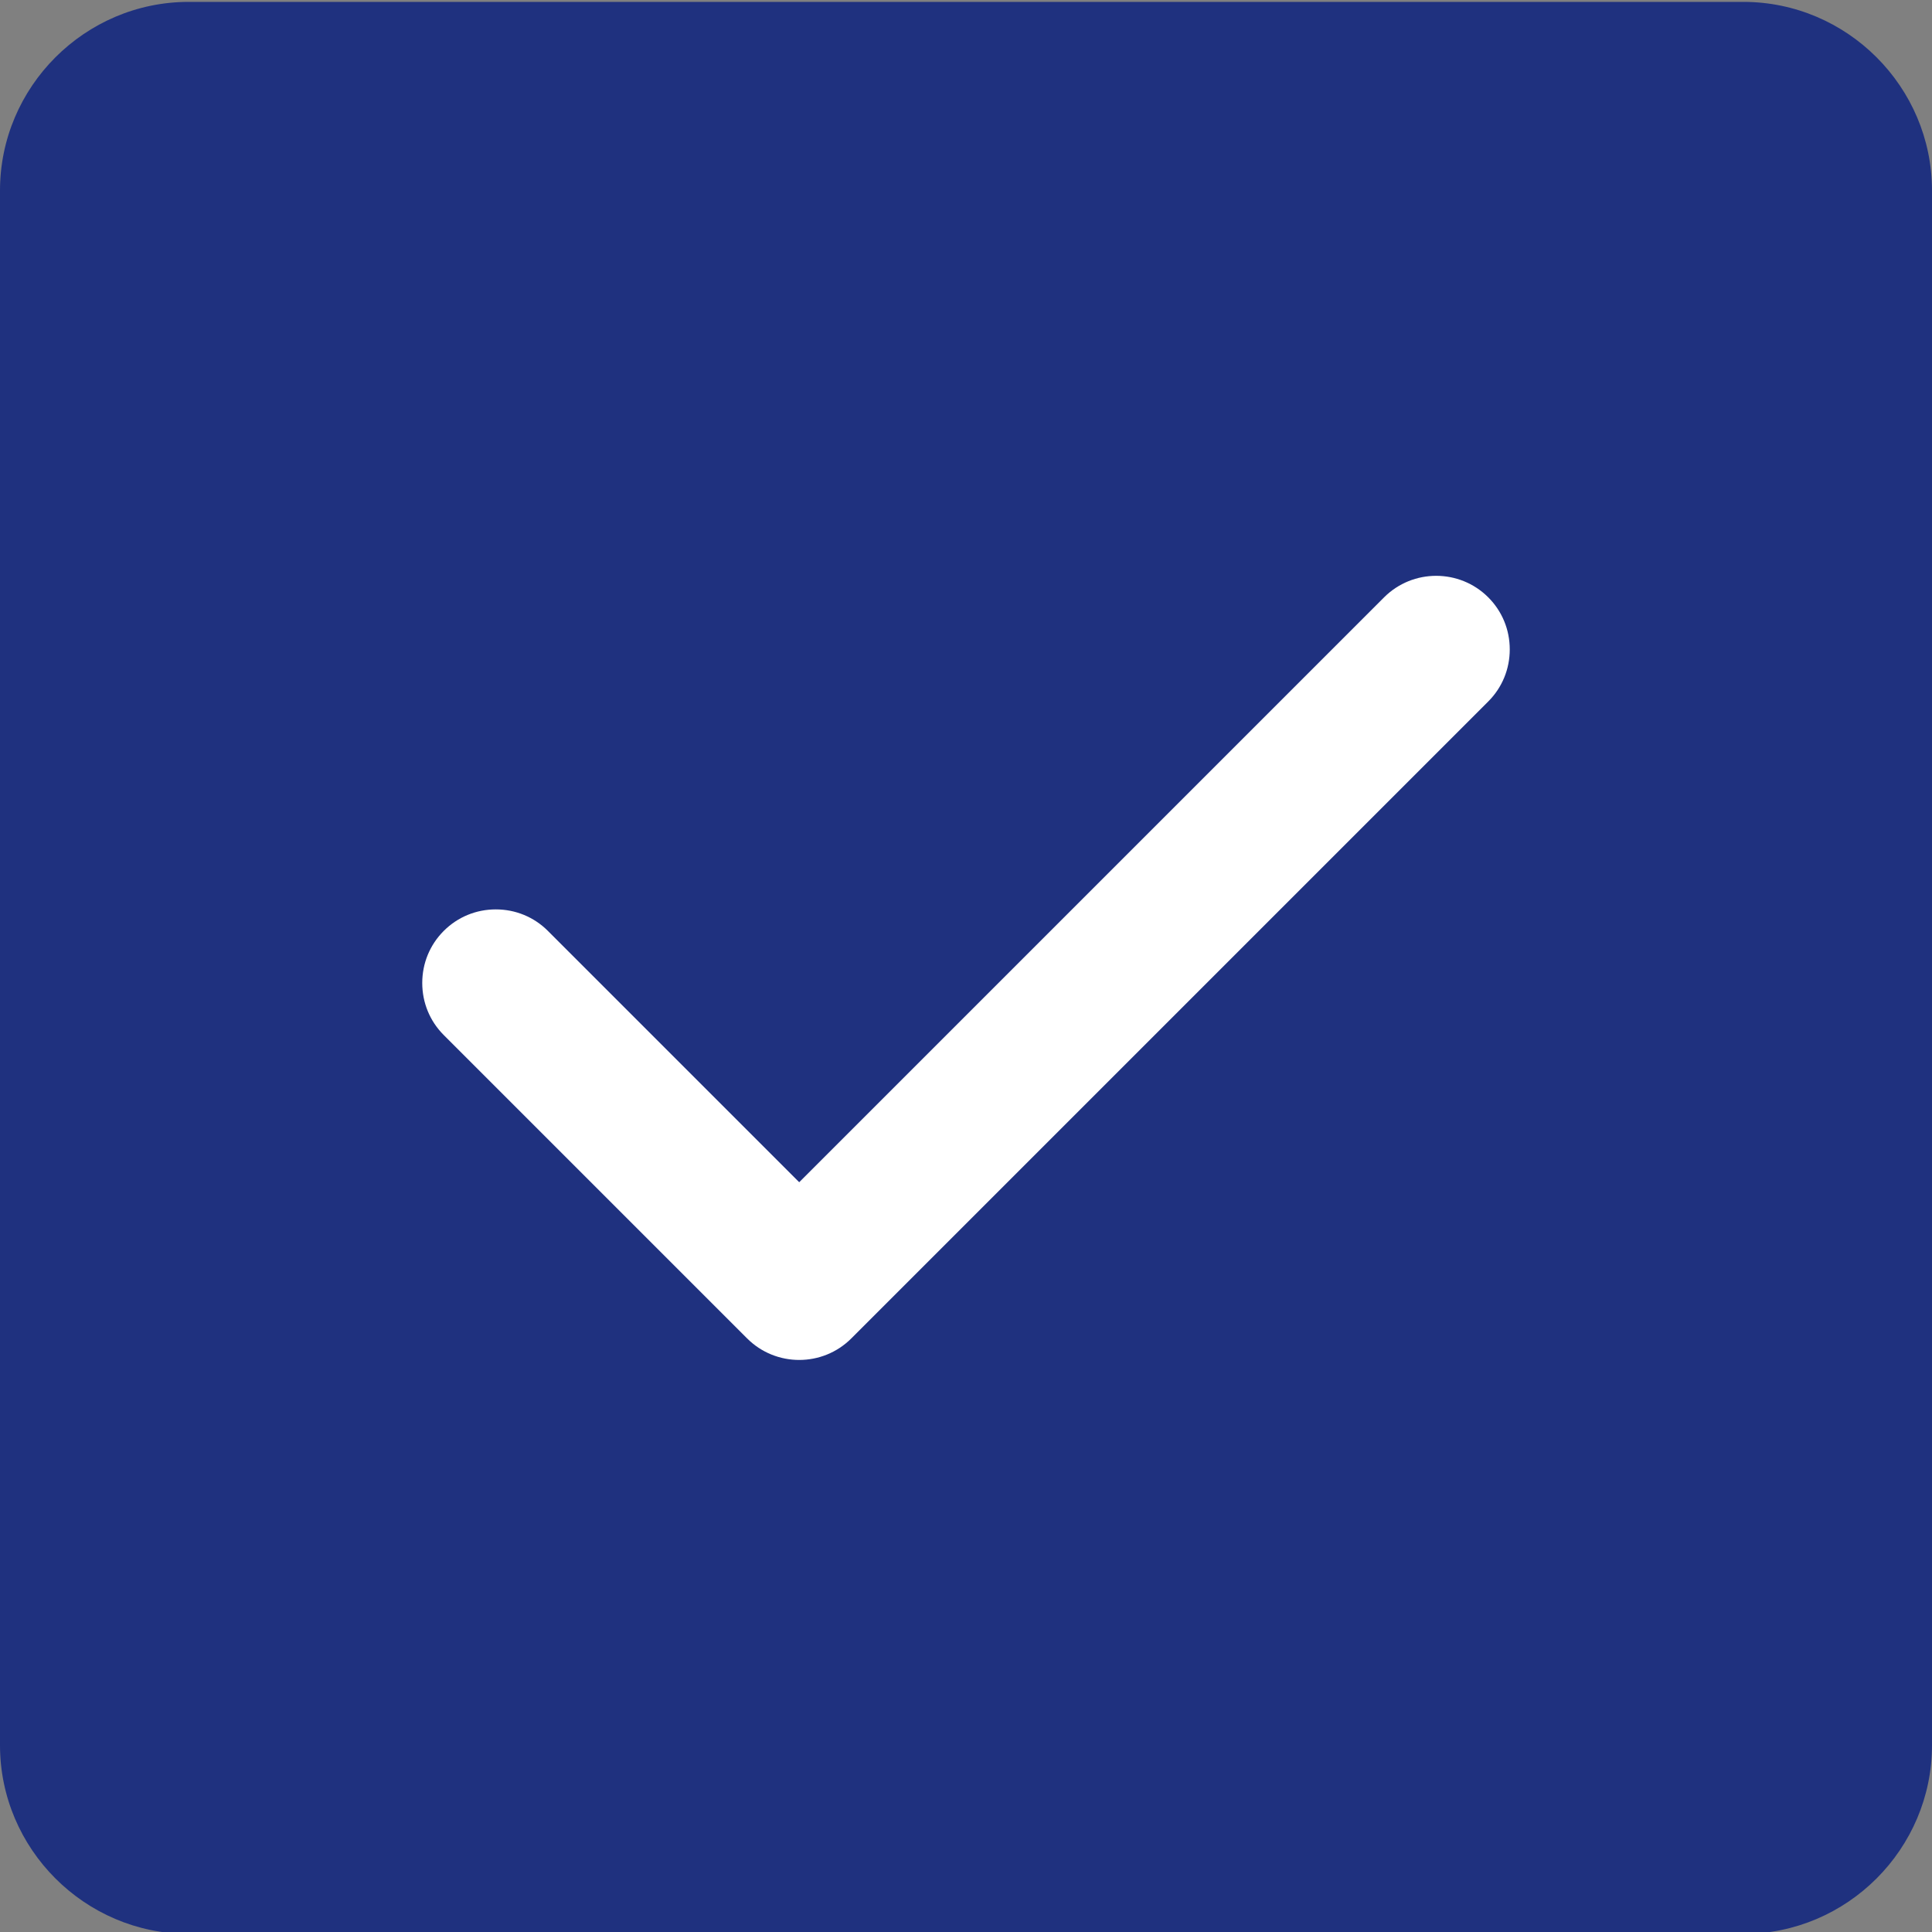
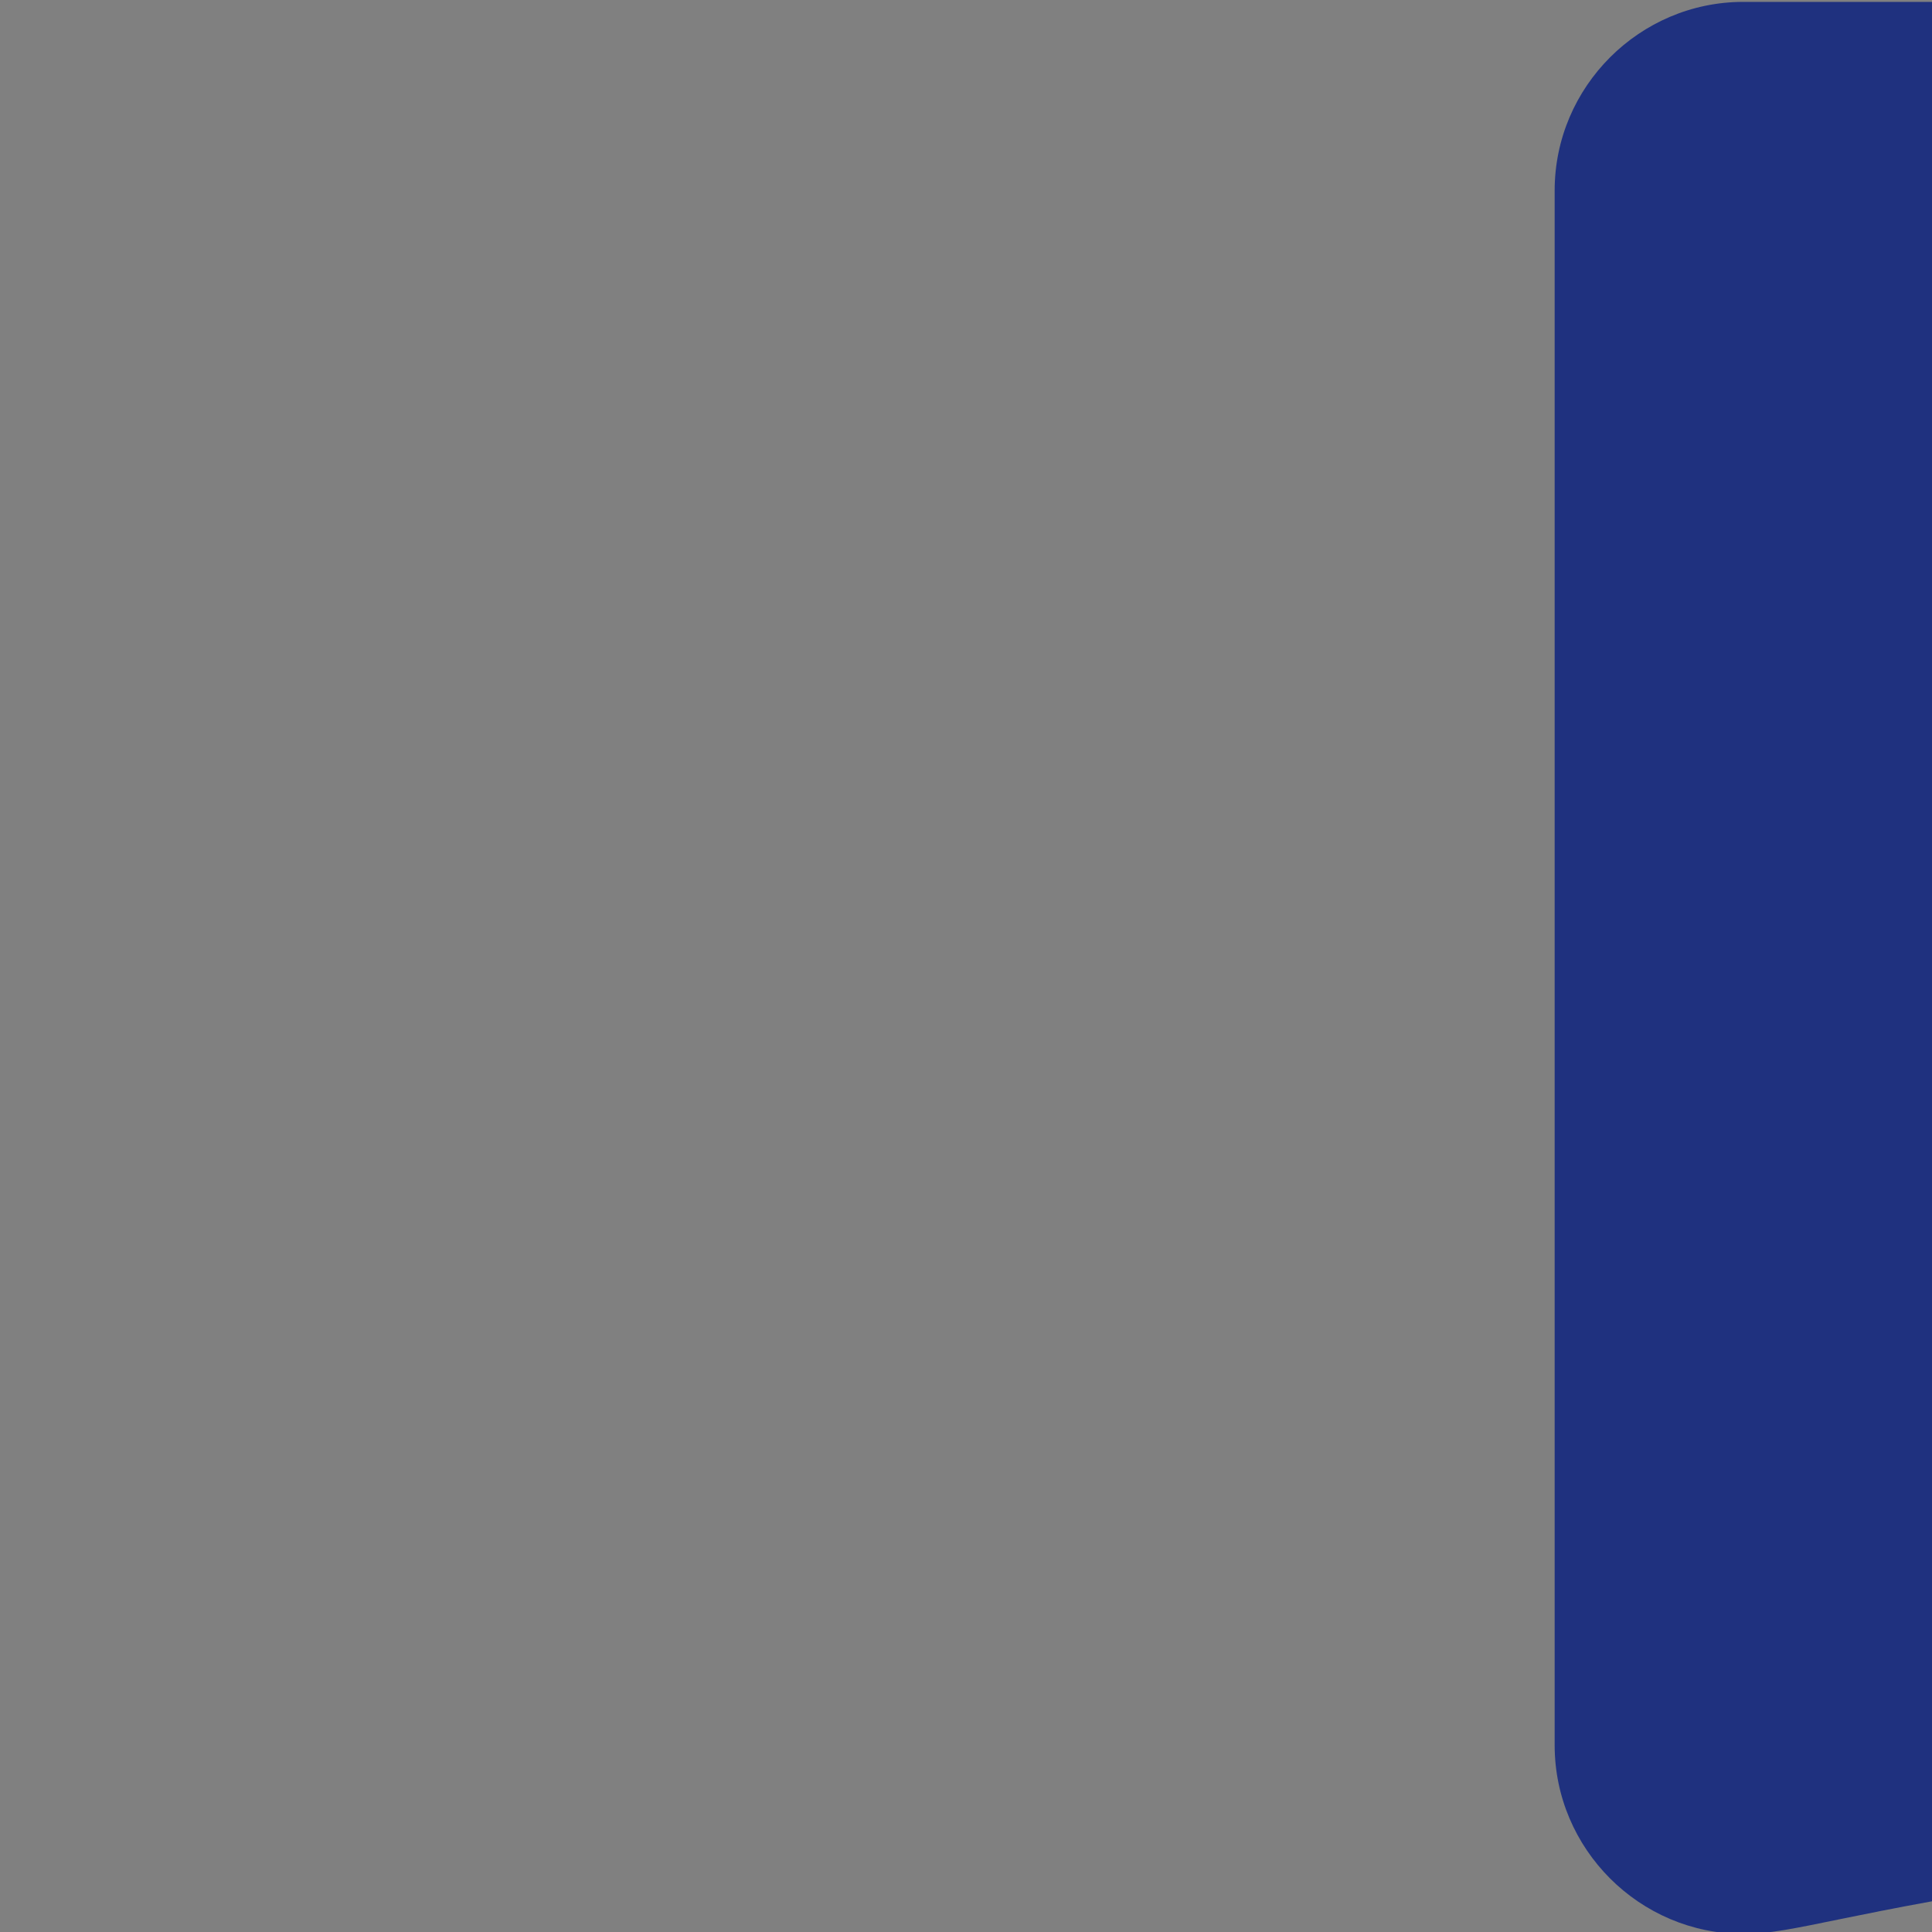
<svg xmlns="http://www.w3.org/2000/svg" version="1.1" id="Layer_1" x="0px" y="0px" viewBox="0 0 512 512" style="enable-background:new 0 0 512 512;" xml:space="preserve">
  <rect x="0" y="0" width="512" height="512" fill="#808080" stroke="none" />
  <style type="text/css">
	.st0{fill:#1F317F;}
	.st1{fill:#FFFFFF;}
</style>
-   <path class="st0" d="M462,512.5H50c-27.5,0-50-22.5-50-50v-412c0-27.5,22.5-50,50-50h412c27.5,0,50,22.5,50,50v412  C512,490,489.5,512.5,462,512.5z" />
-   <path class="st1" d="M400.1,172.1c0-5.2-2-10.1-5.7-13.8h0c-7.6-7.6-20-7.6-27.6,0l-155,155l-66.6-66.6c-3.7-3.7-8.6-5.7-13.8-5.7  c-5.2,0-10.1,2-13.8,5.7c-3.7,3.7-5.7,8.6-5.7,13.8s2,10.1,5.7,13.8l80.4,80.4c7.6,7.6,20,7.6,27.6,0l168.8-168.8  C398.1,182.2,400.1,177.3,400.1,172.1z" />
+   <path class="st0" d="M462,512.5c-27.5,0-50-22.5-50-50v-412c0-27.5,22.5-50,50-50h412c27.5,0,50,22.5,50,50v412  C512,490,489.5,512.5,462,512.5z" />
</svg>